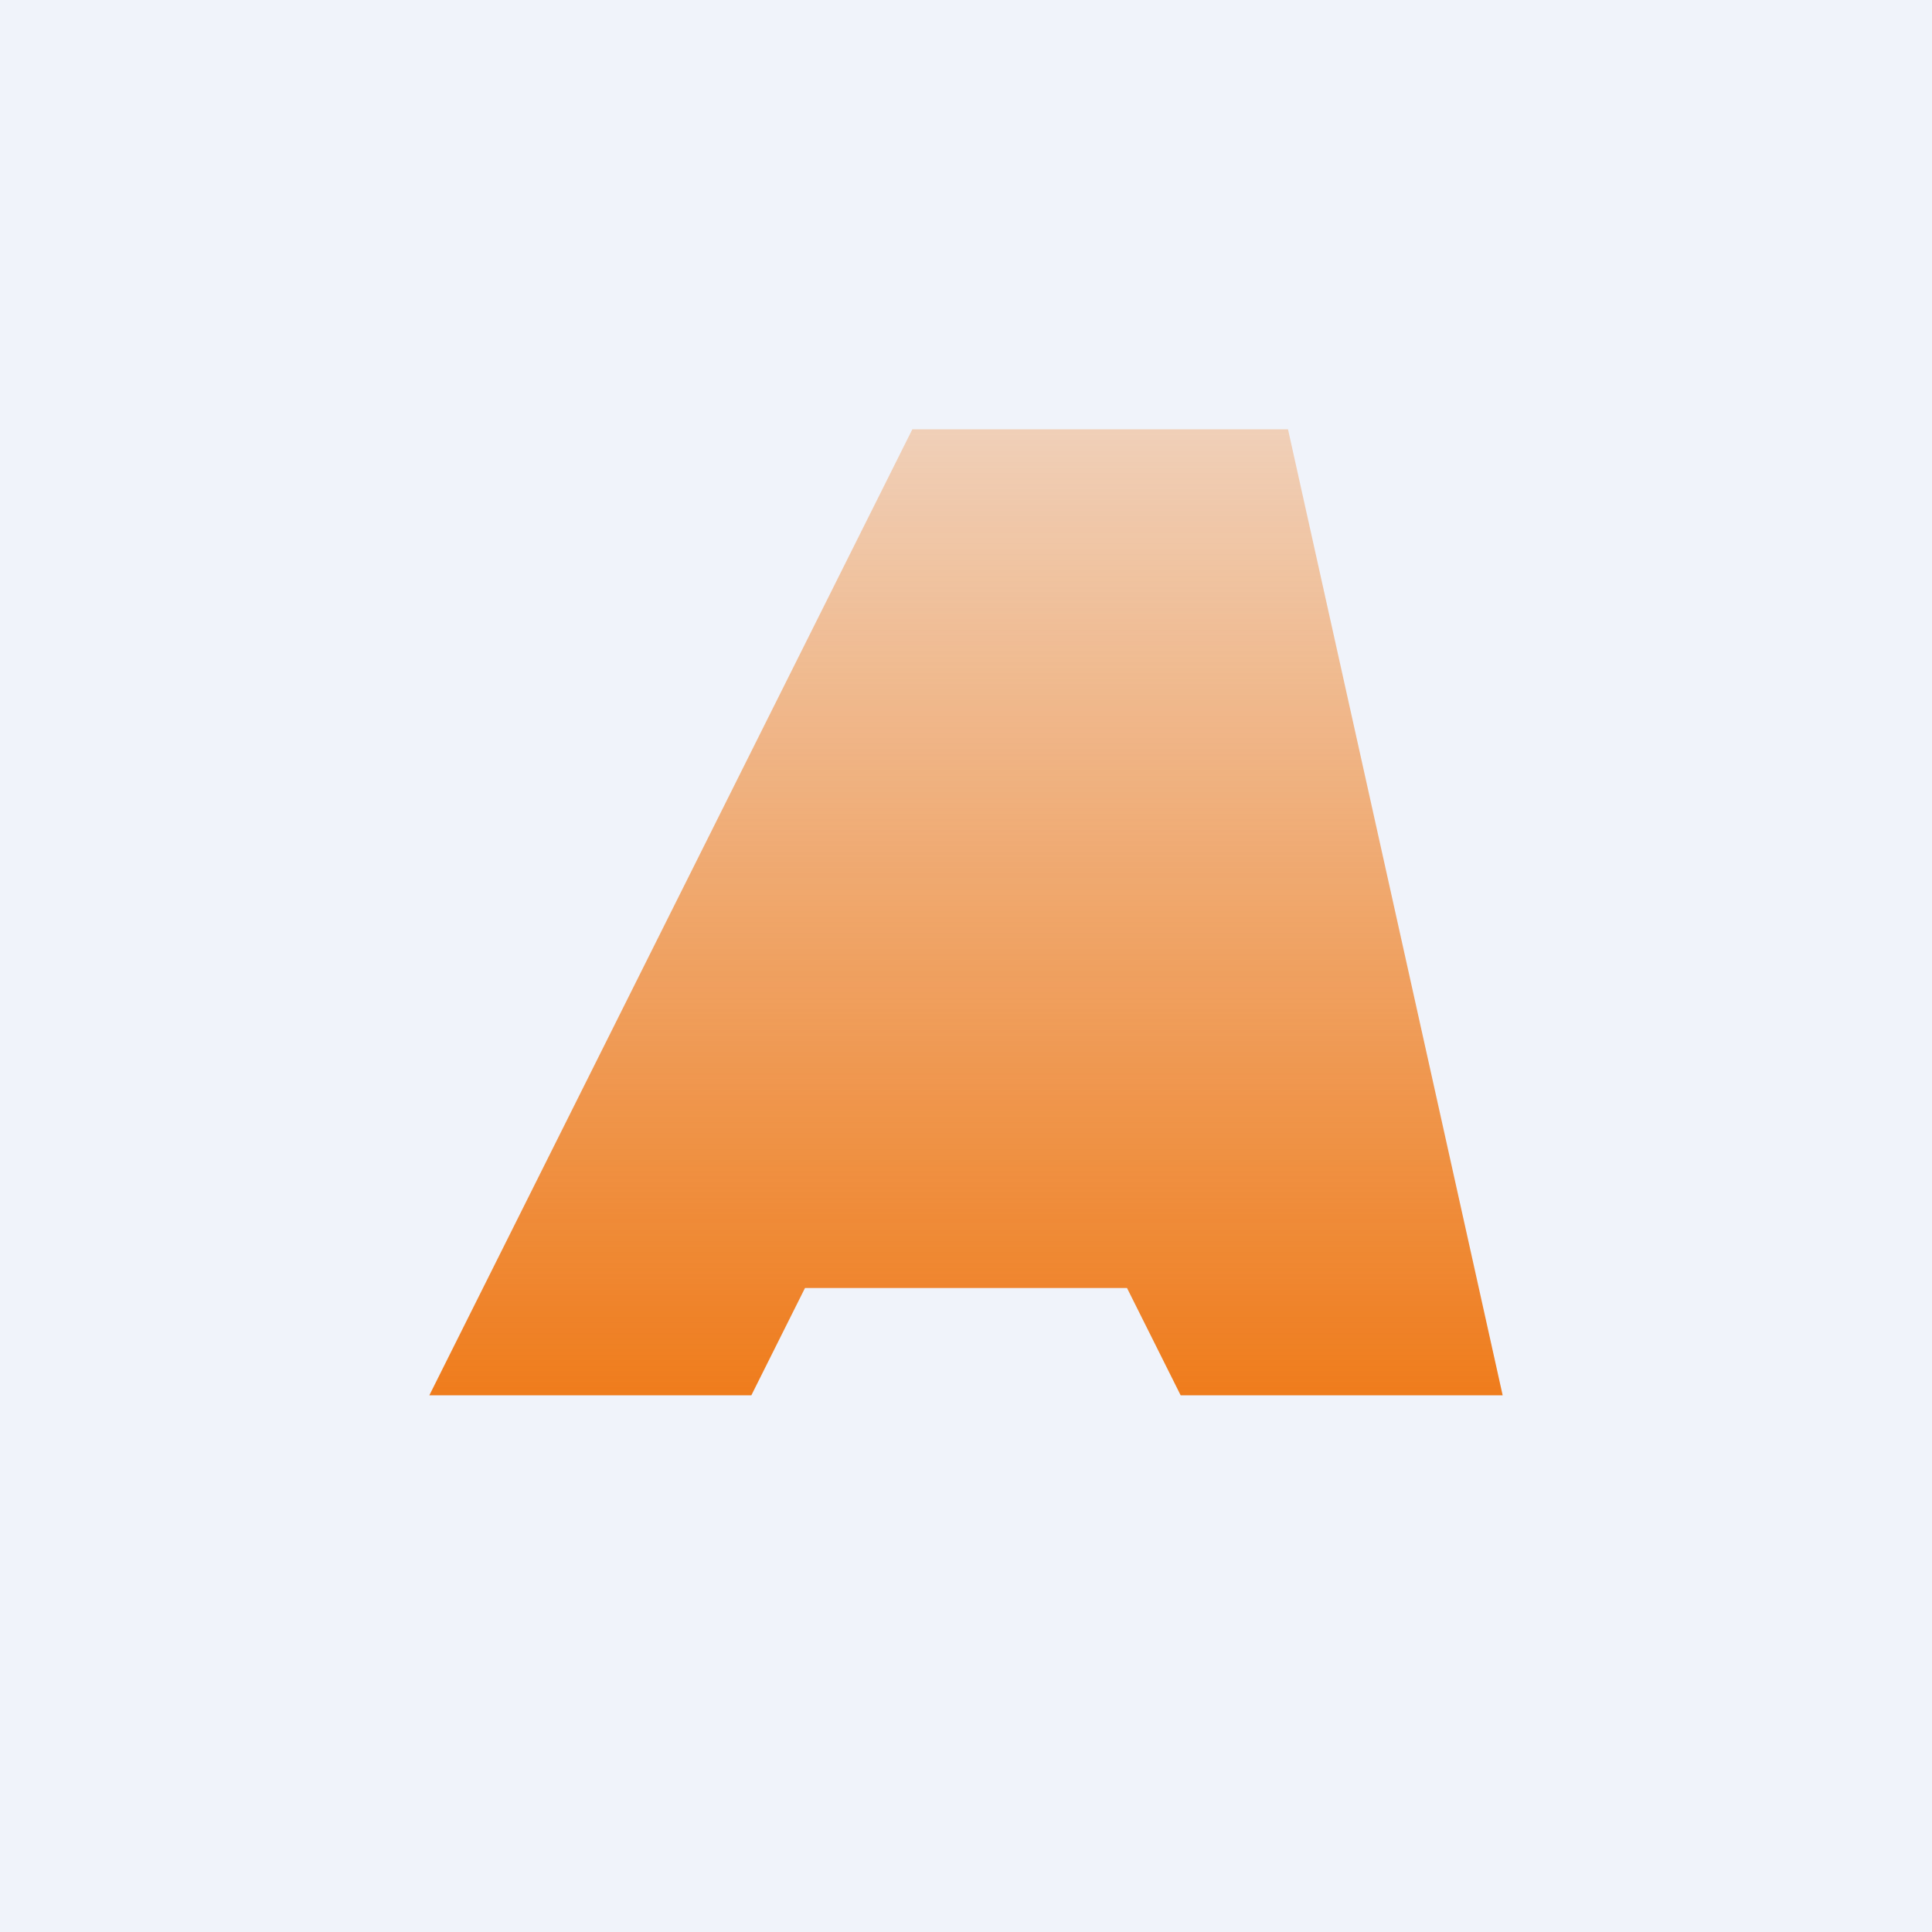
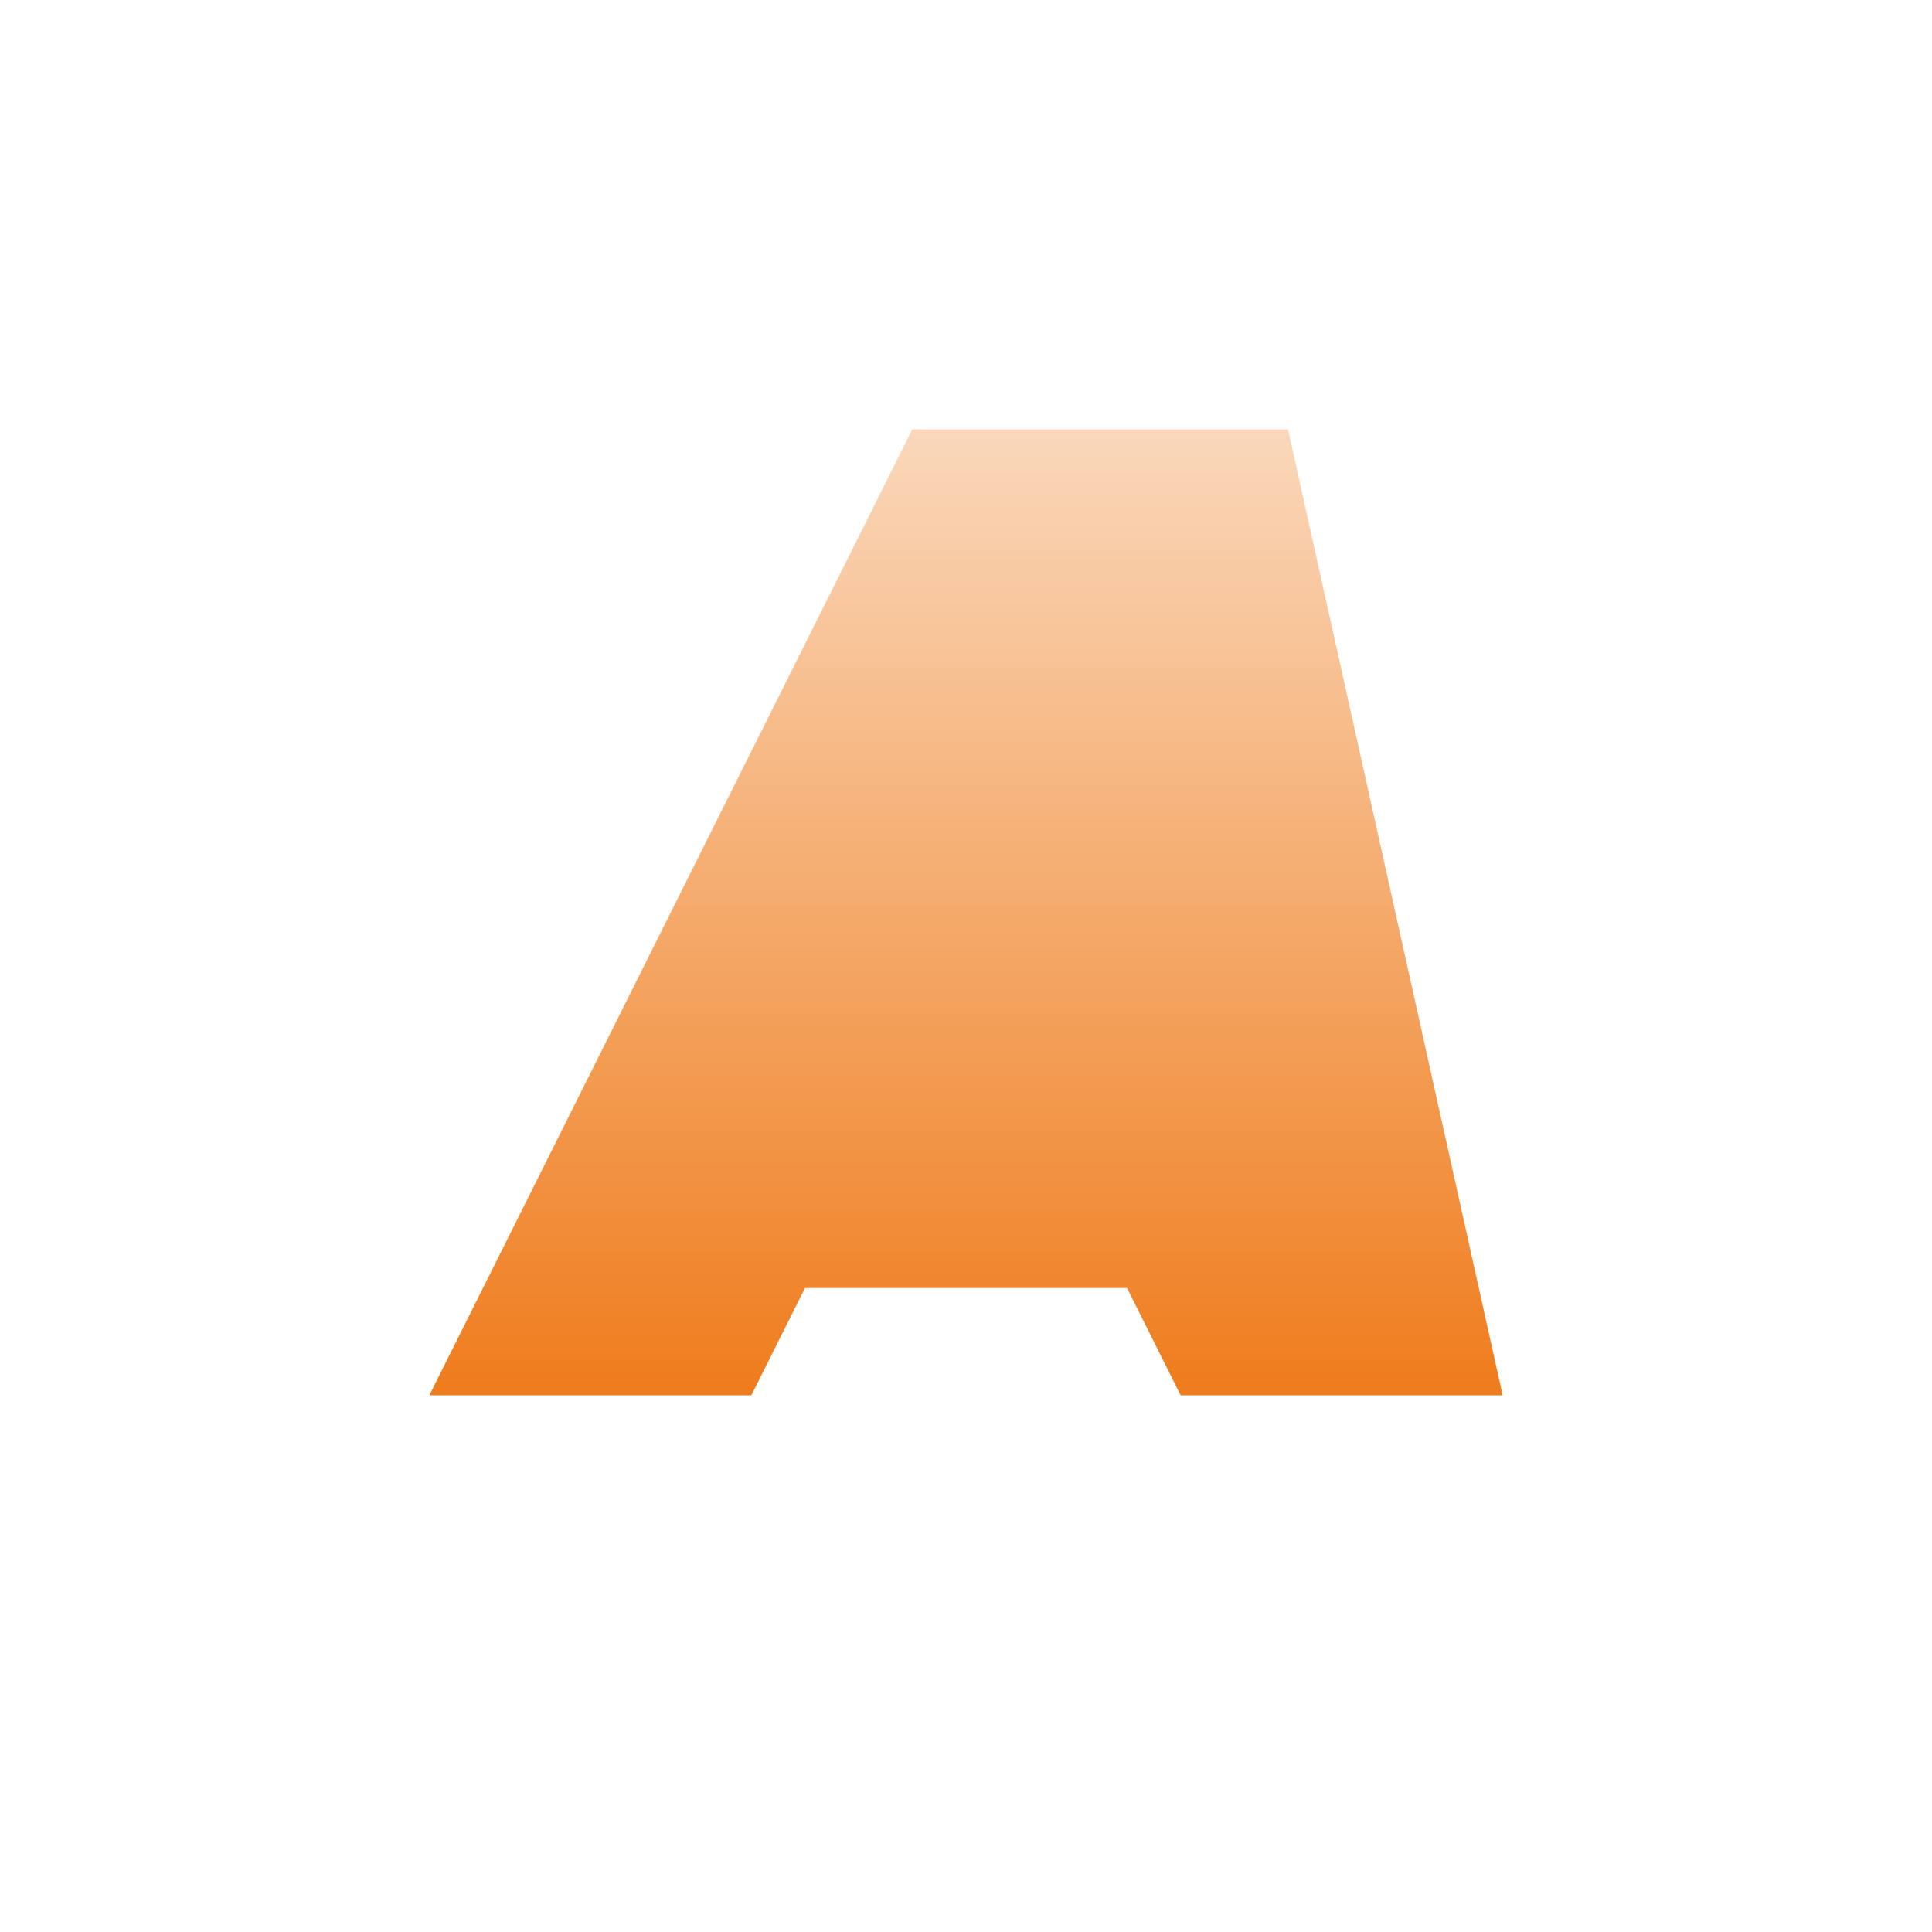
<svg xmlns="http://www.w3.org/2000/svg" width="18" height="18" viewBox="0 0 18 18">
-   <path fill="#F0F3FA" d="M0 0h18v18H0z" />
  <path d="M8.5 4 4 13h3l.5-1h3l.5 1h3l-2-9H8.5Z" fill="url(#a)" />
  <defs>
    <linearGradient id="a" x1="9" y1="4" x2="9" y2="13" gradientUnits="userSpaceOnUse">
      <stop stop-color="#EF7C1C" stop-opacity=".3" />
      <stop offset="1" stop-color="#EF7C1C" />
    </linearGradient>
  </defs>
</svg>